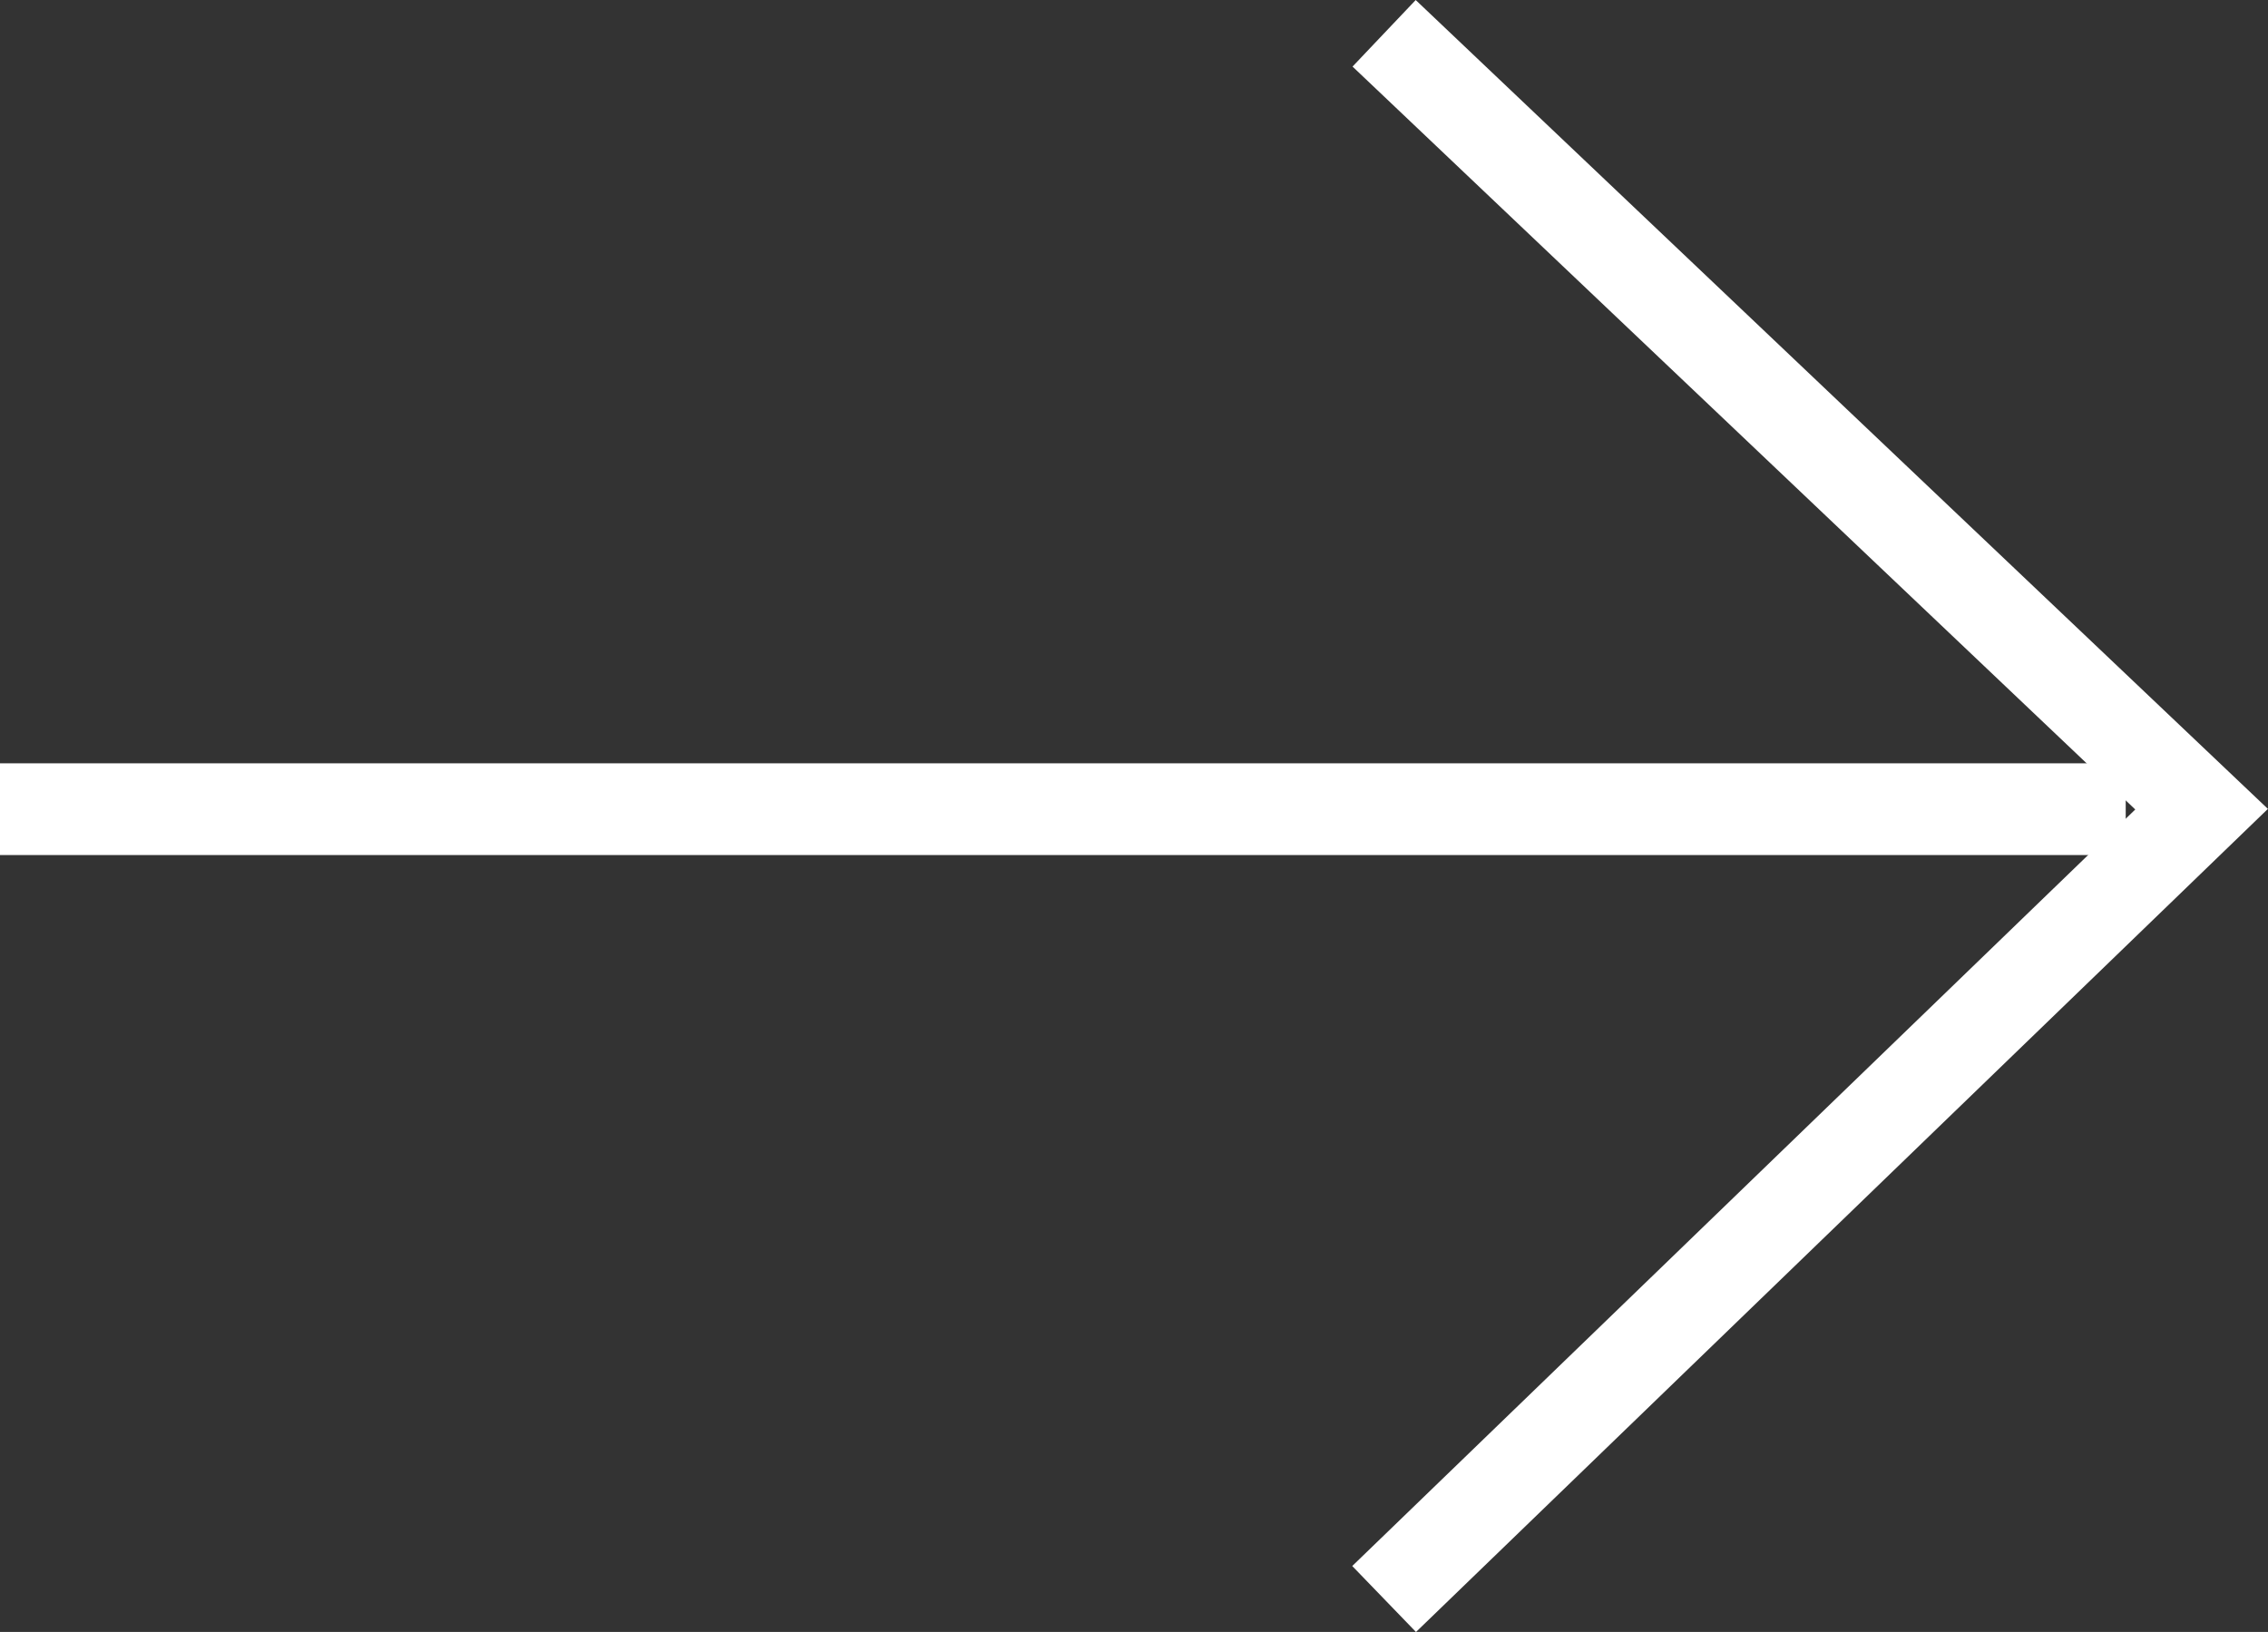
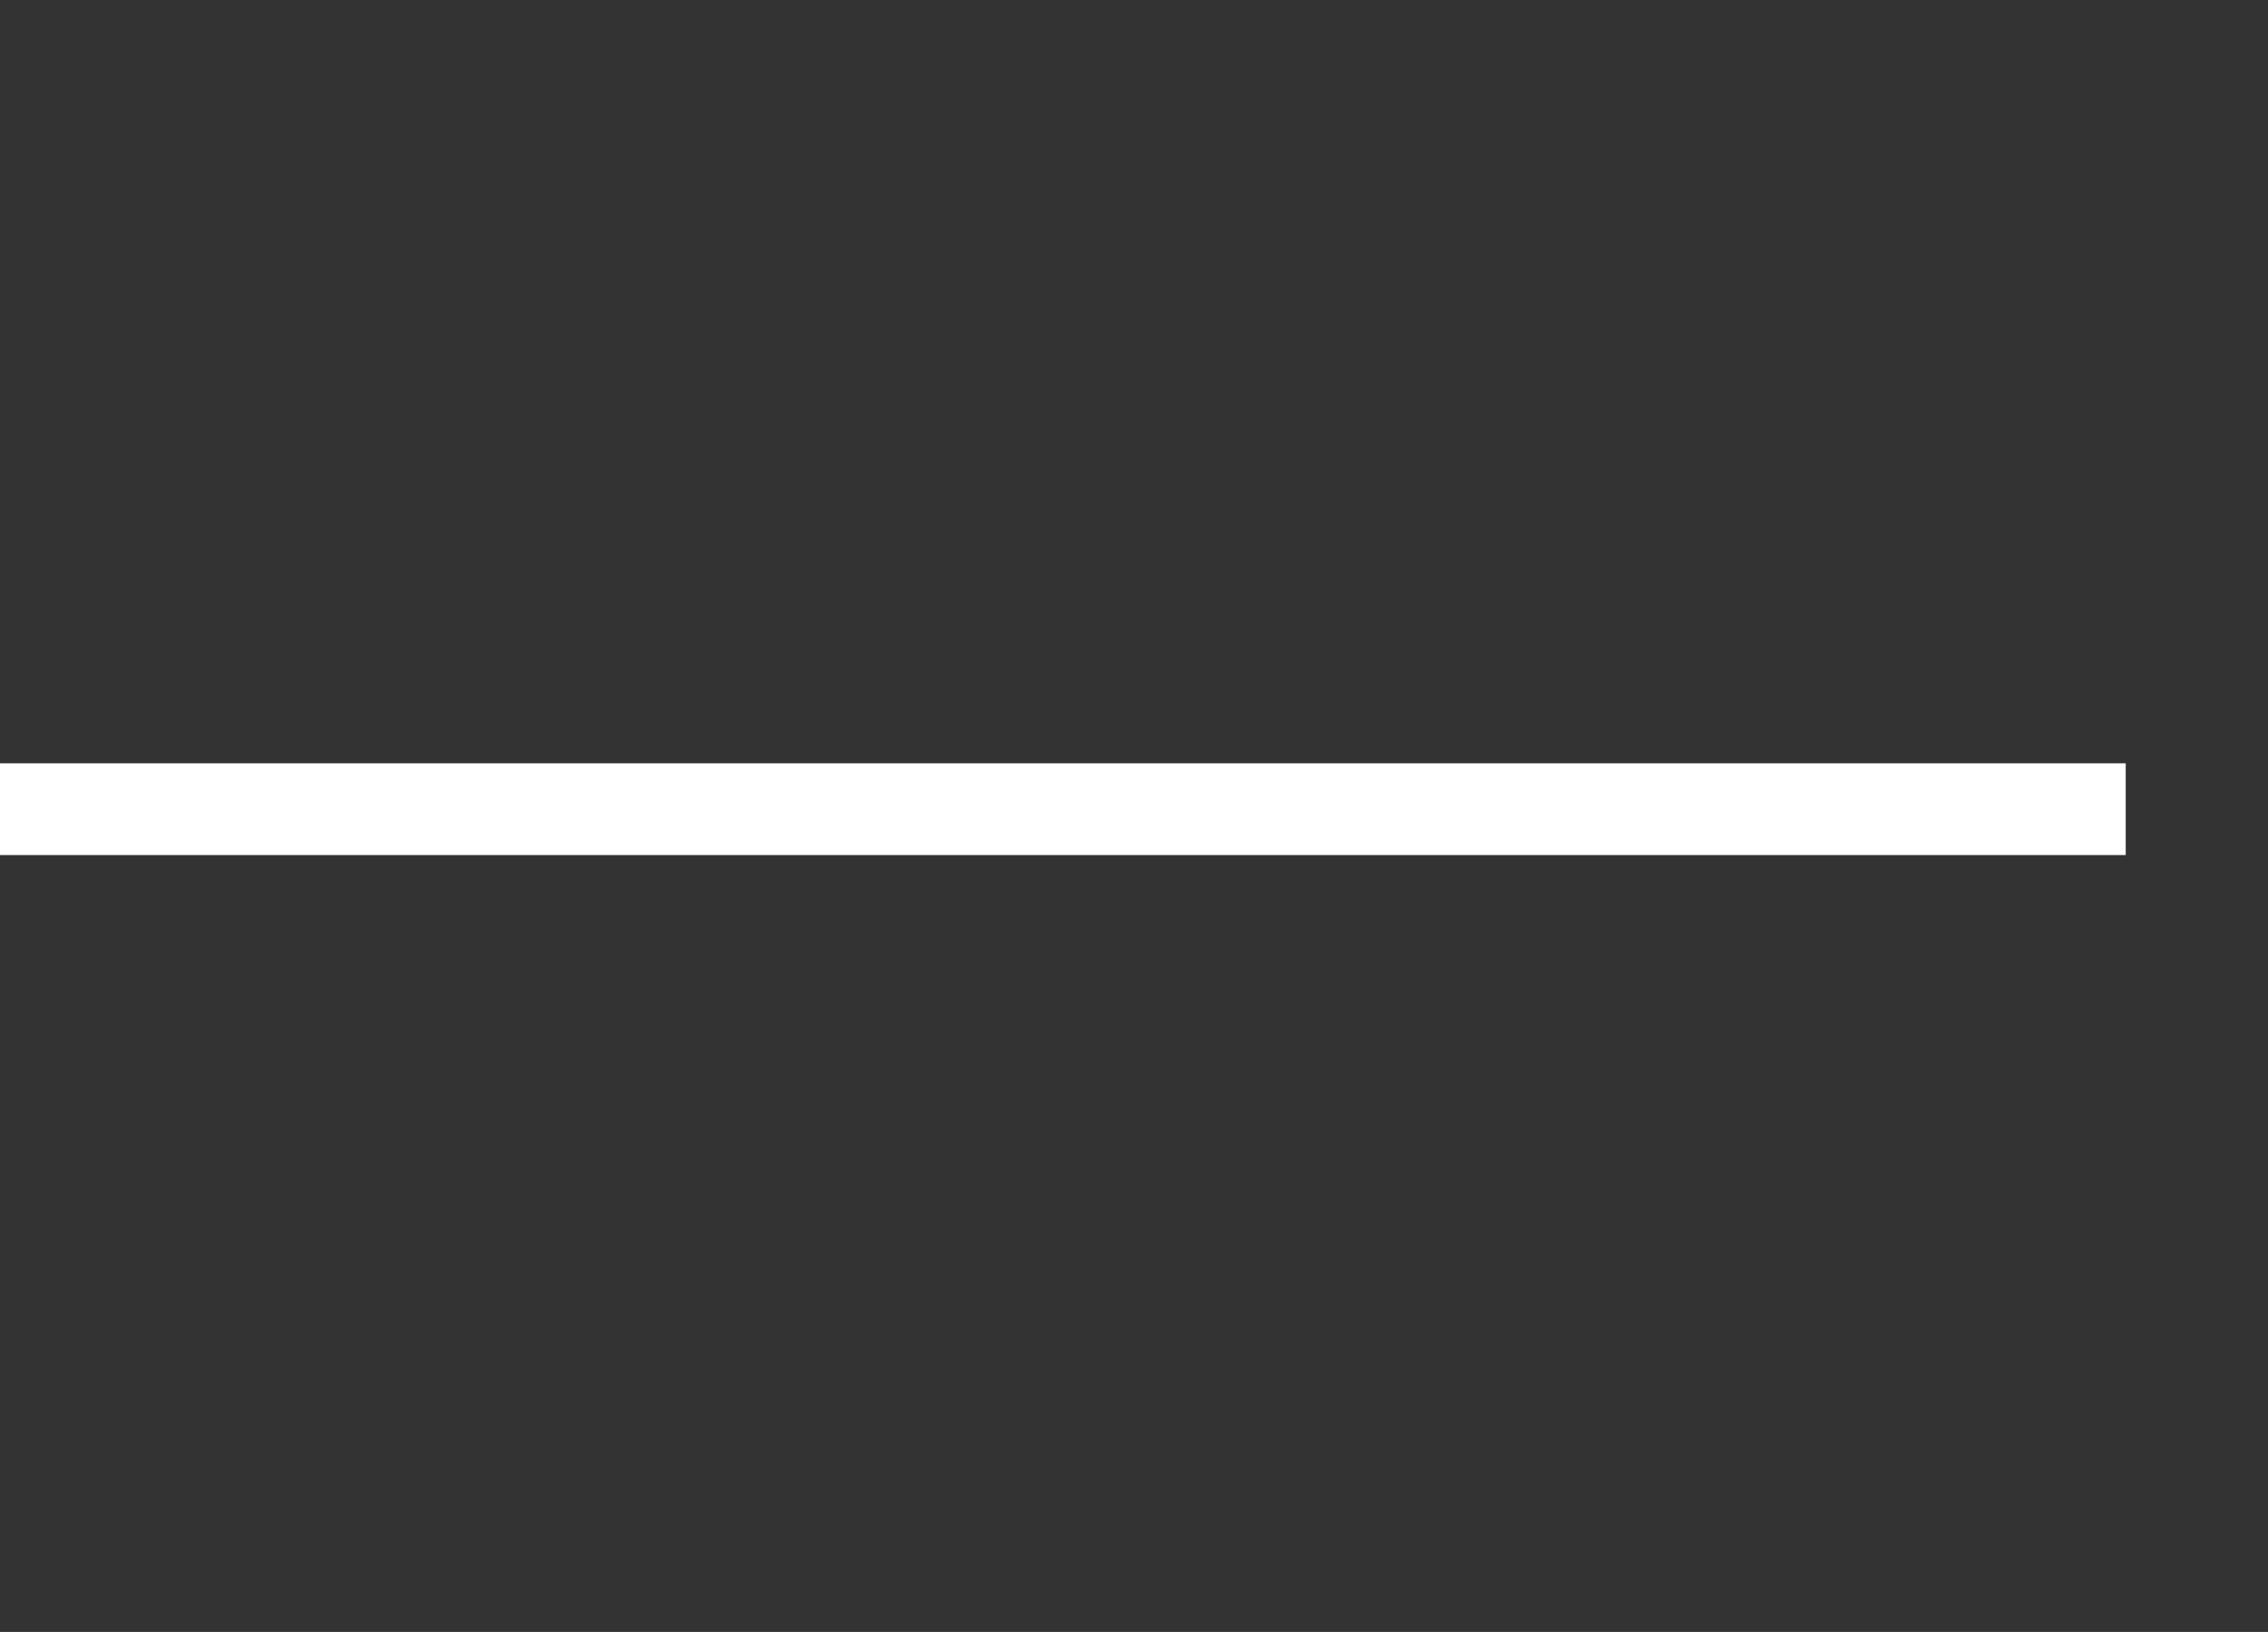
<svg xmlns="http://www.w3.org/2000/svg" viewBox="3524.5 2725.637 24.723 17.79">
  <rect x="3524.5" y="2725.637" width="24.723" height="17.79" fill="#333333" stroke="none" />
  <defs>
    <style>
      .cls-1 {
        fill: none;
        stroke: #fff;
        stroke-miterlimit: 10;
      }
    </style>
  </defs>
  <g id="Group_110" data-name="Group 110" transform="translate(3515 2725.6)">
-     <path id="Path_49" data-name="Path 49" class="cls-1" d="M20.4.4l8.911,8.458L20.4,17.468" transform="translate(4.188 0)" />
    <line id="Line_5" data-name="Line 5" class="cls-1" x1="23.172" transform="translate(9.5 8.858)" />
  </g>
</svg>